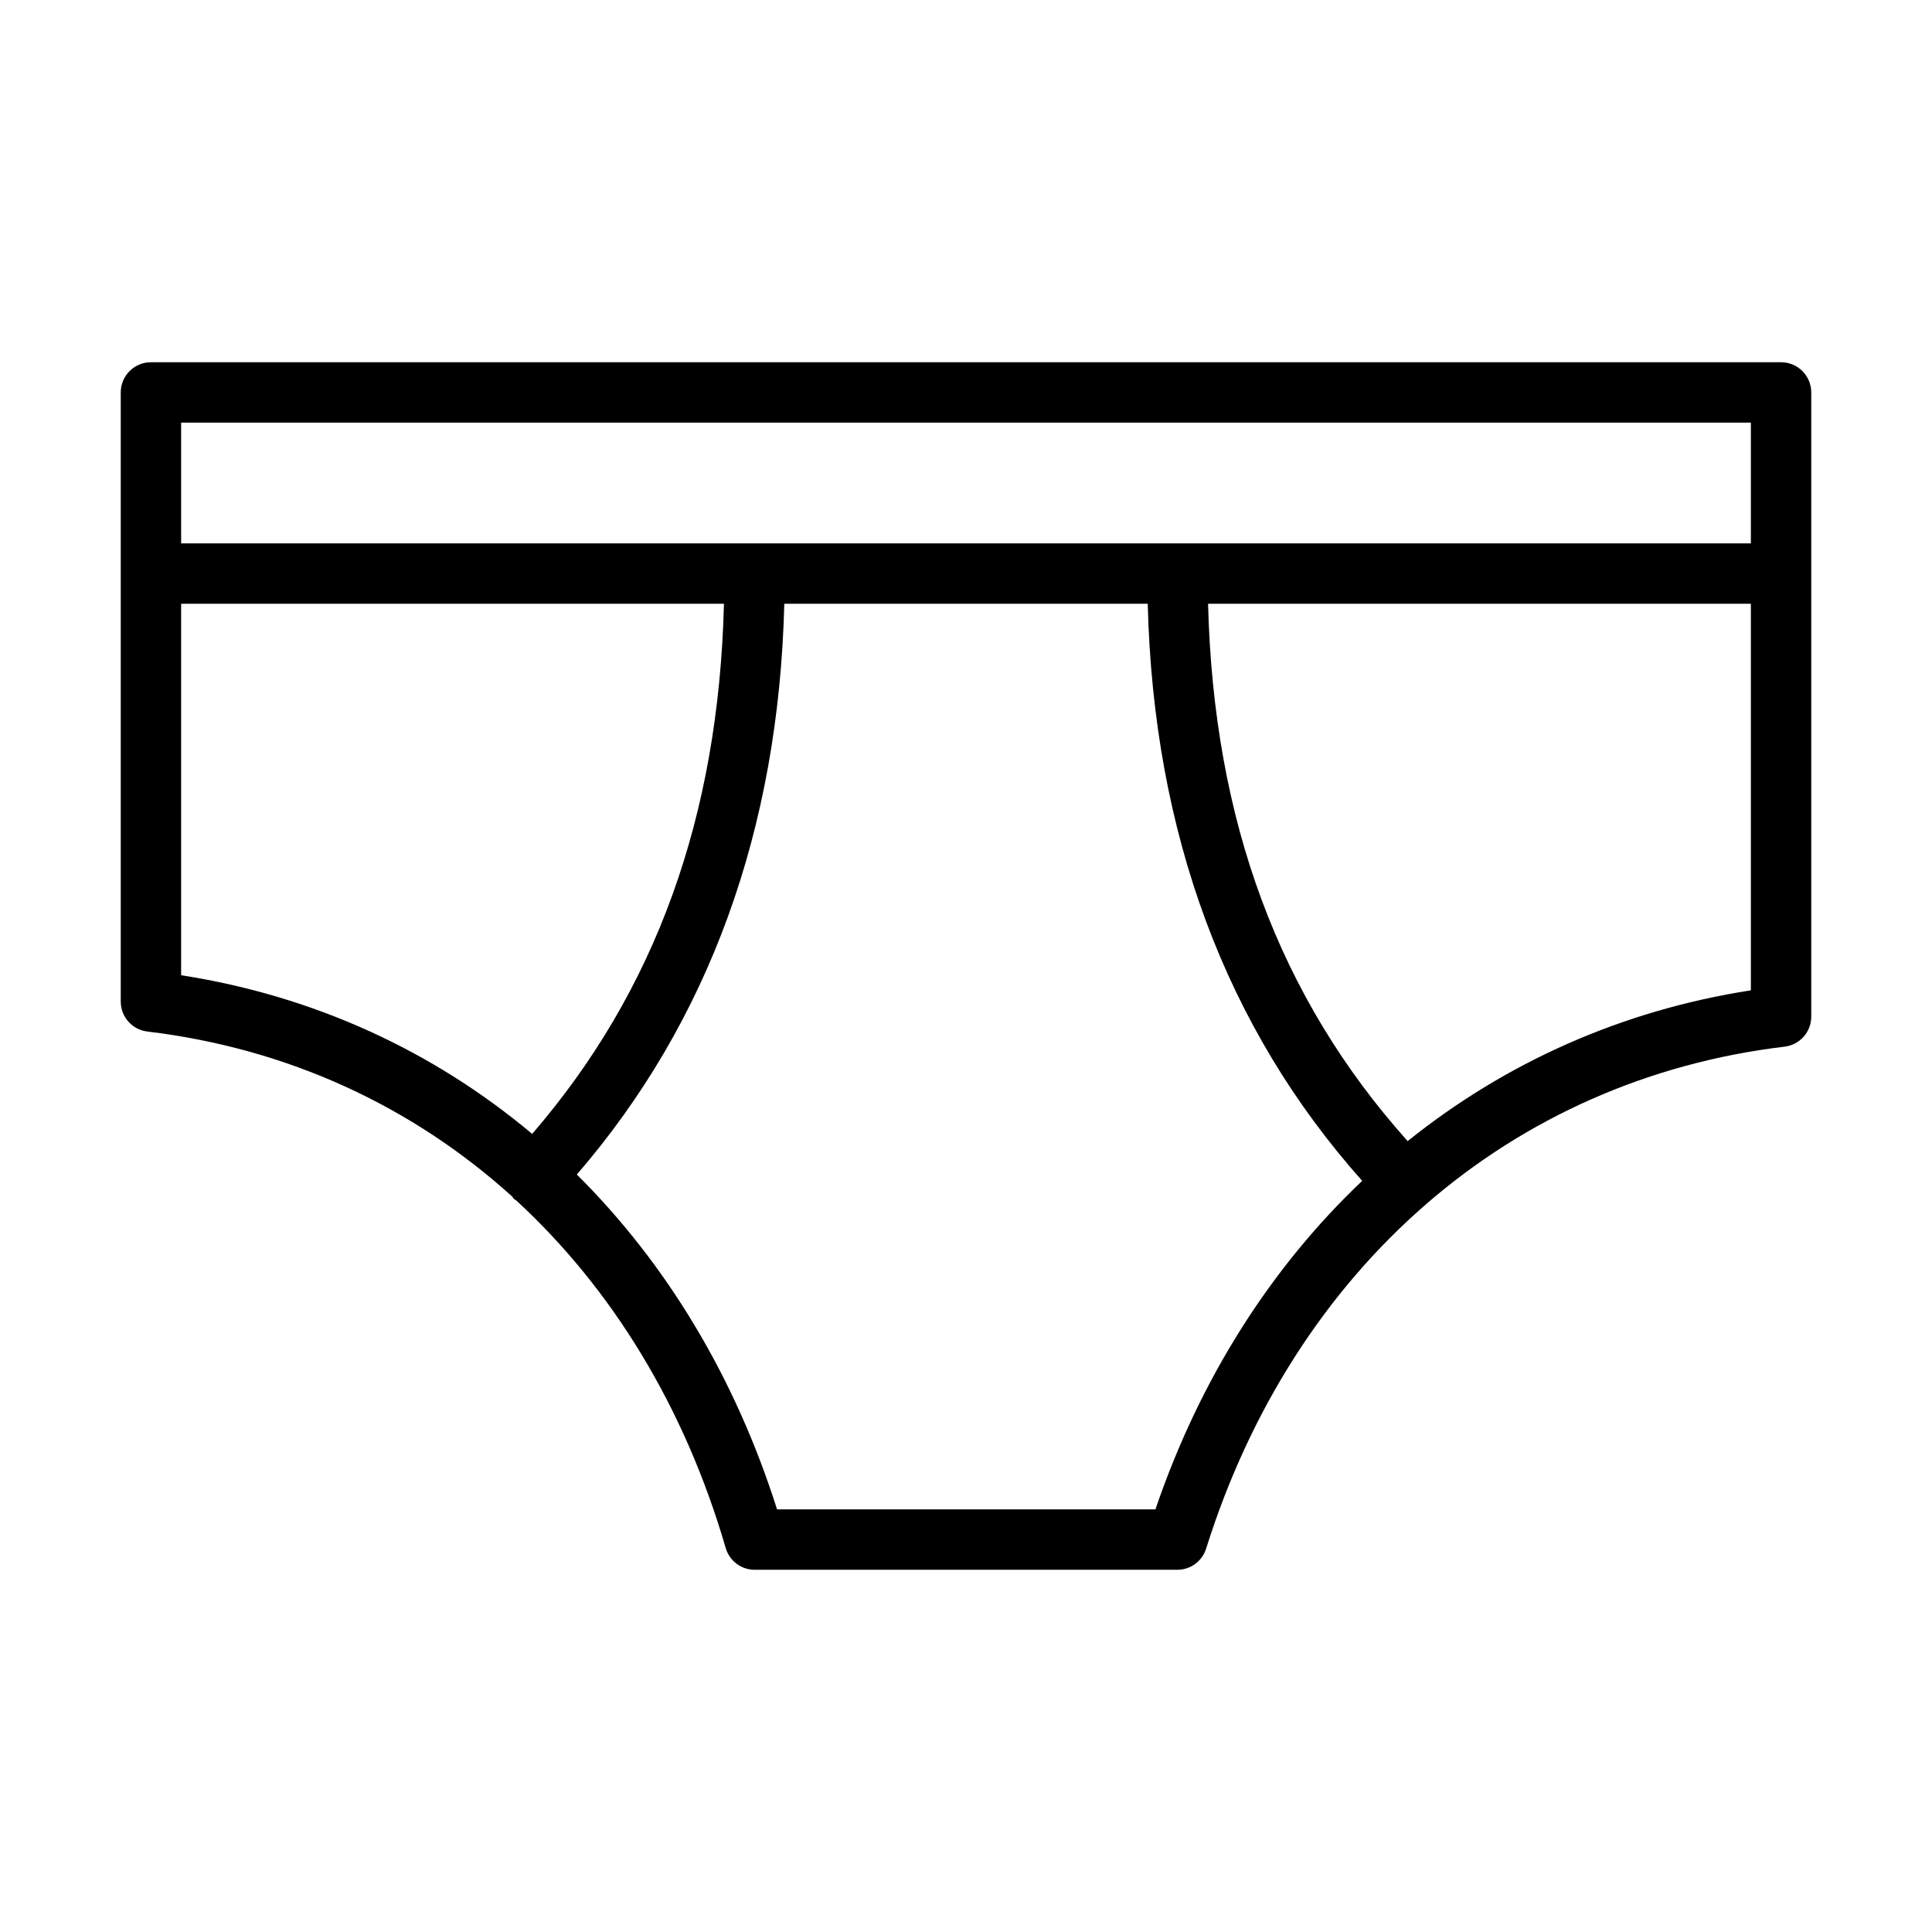
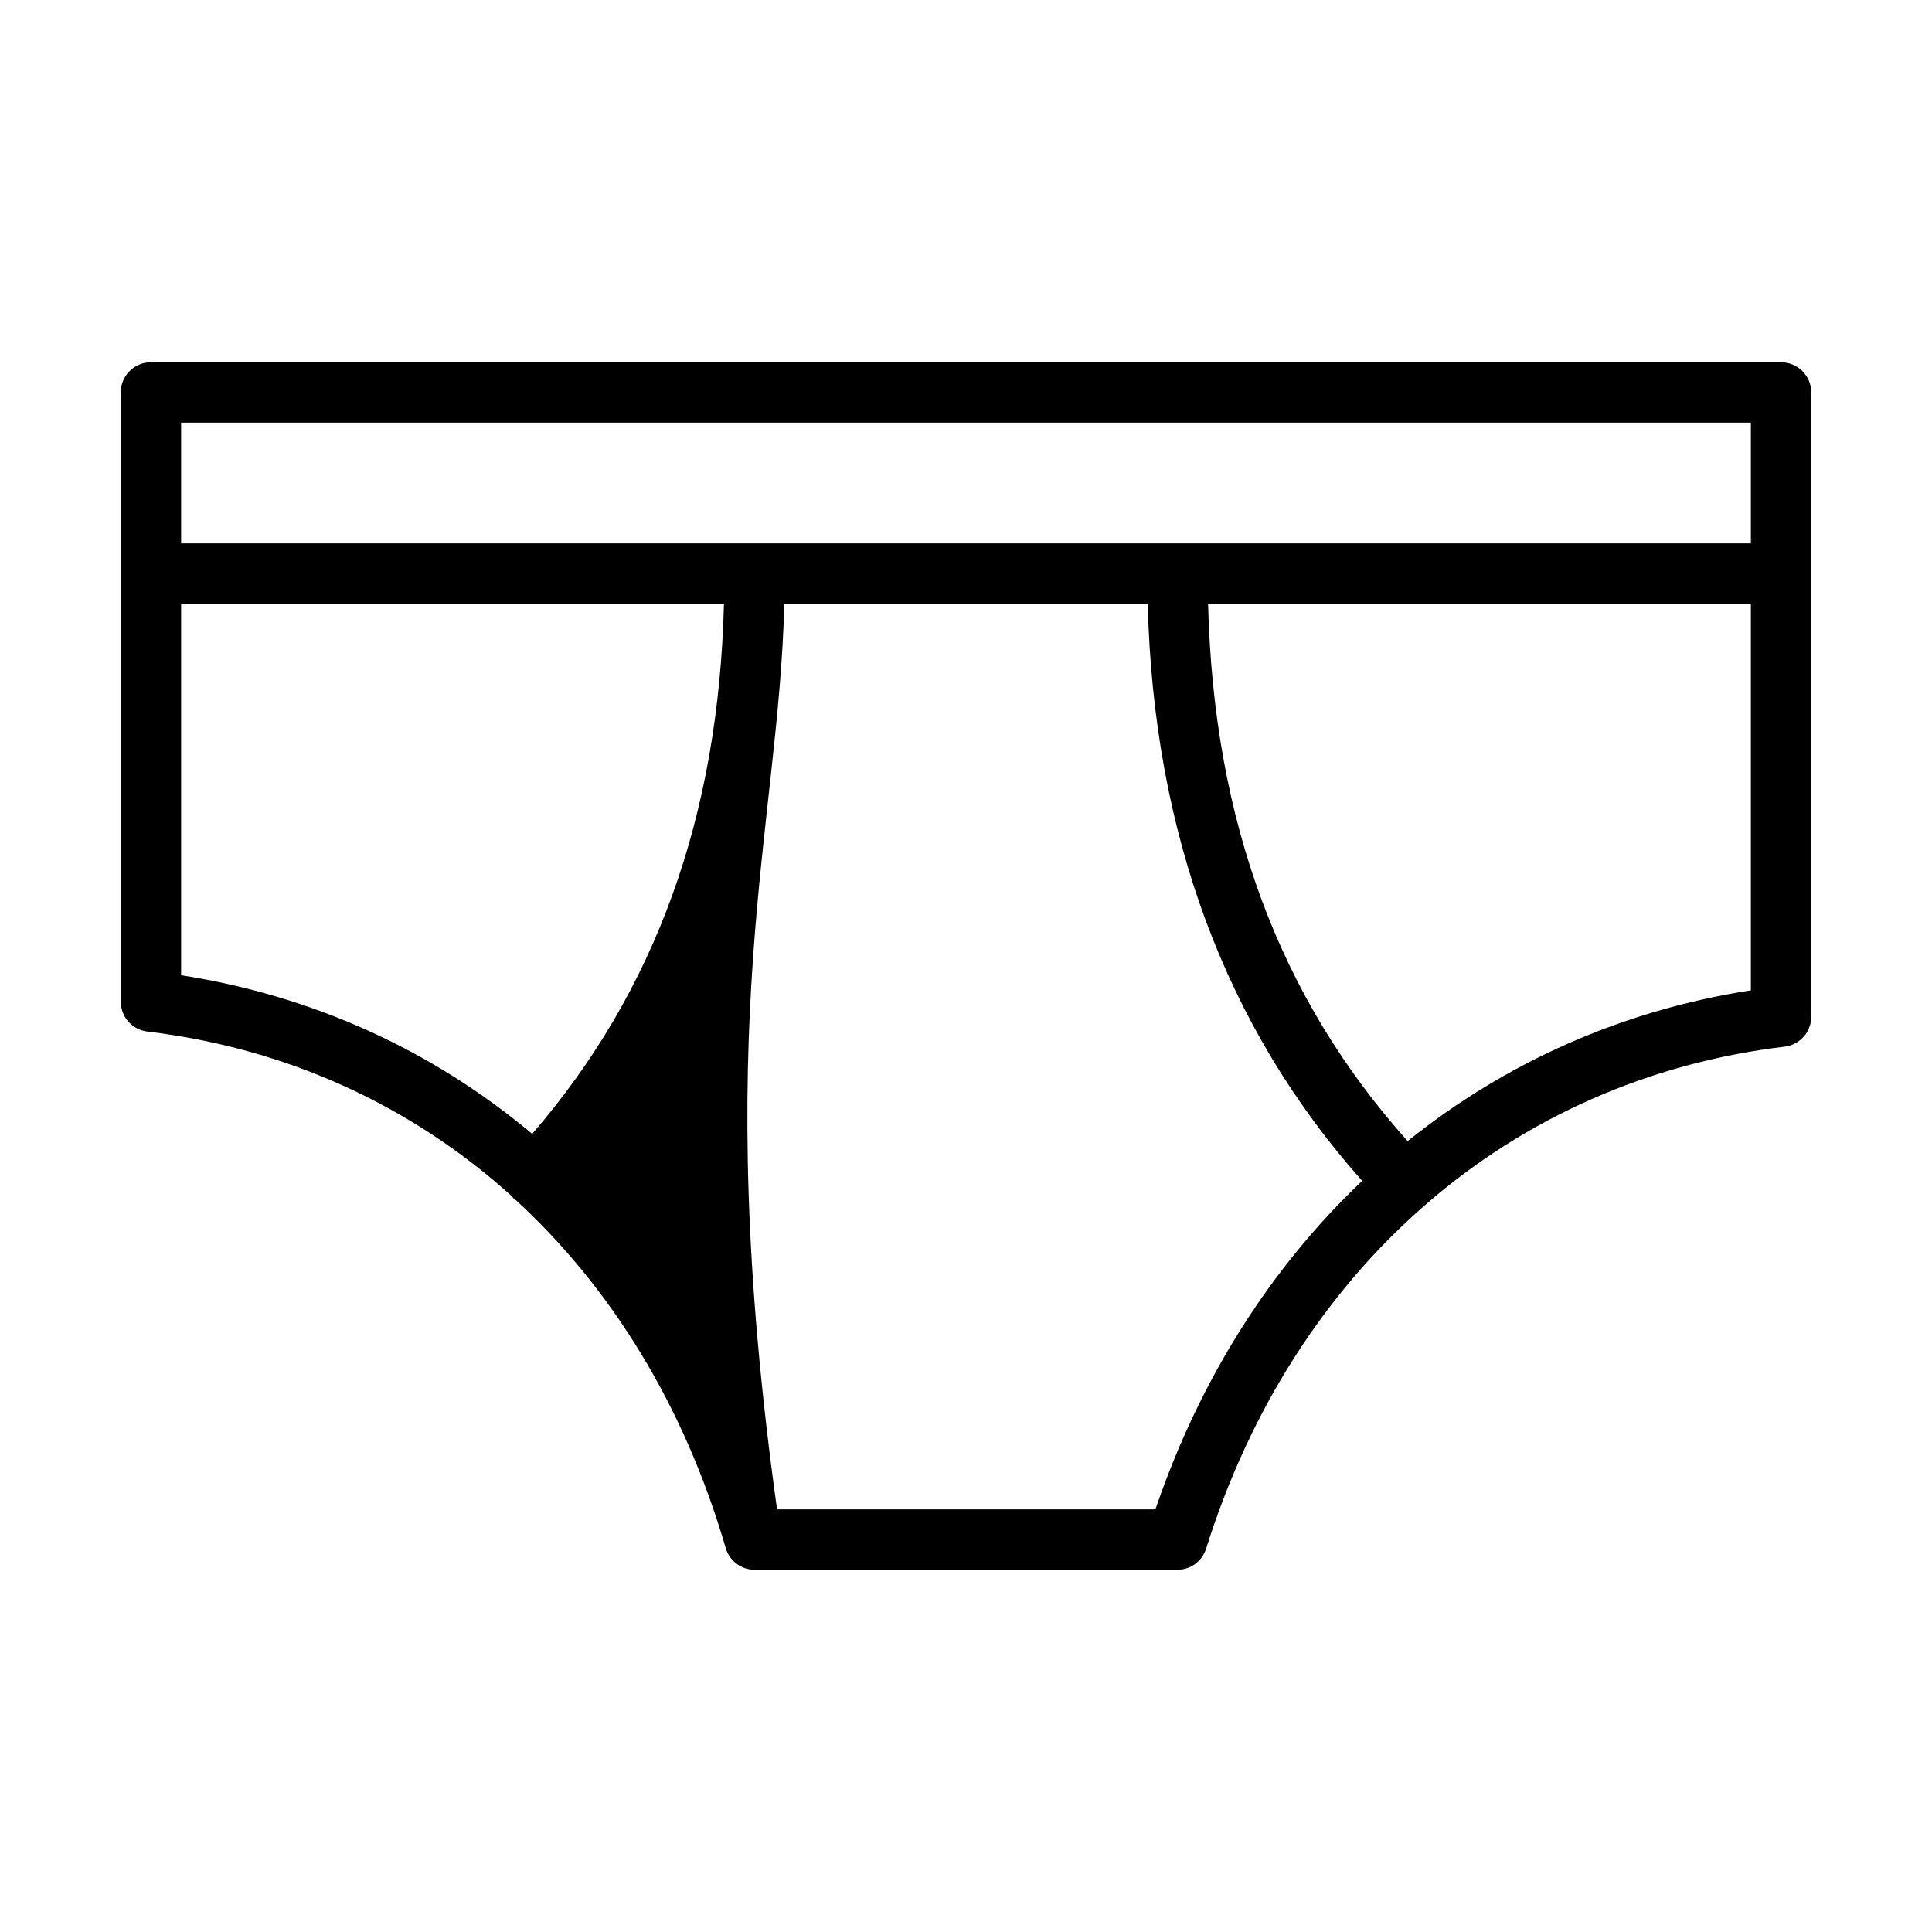
<svg xmlns="http://www.w3.org/2000/svg" width="800px" height="800px" viewBox="0 0 64 64" version="1.1">
  <title>clo-briefs</title>
  <desc>Created with Sketch.</desc>
  <defs>

</defs>
  <g id="64px-Line" stroke="none" stroke-width="1" fill="none" fill-rule="evenodd">
    <g id="clo-briefs">

</g>
-     <path d="M59,12 L5,12 C4.447,12 4,12.447 4,13 L4,33.178 C4,33.684 4.379,34.111 4.881,34.171 C9.533,34.728 13.662,36.644 16.972,39.642 C16.993,39.665 17.002,39.695 17.026,39.717 C17.047,39.736 17.073,39.743 17.094,39.76 C20.265,42.677 22.674,46.592 24.04,51.28 C24.164,51.707 24.556,52.001 25,52.001 L39,52.001 C39.437,52.001 39.823,51.718 39.954,51.301 C41.414,46.652 43.927,42.777 47.203,39.924 C47.211,39.917 47.222,39.914 47.23,39.907 C47.236,39.902 47.237,39.894 47.243,39.888 C50.532,37.037 54.587,35.214 59.119,34.672 C59.621,34.611 60,34.185 60,33.679 L60,13 C60,12.447 59.553,12 59,12 L59,12 Z M58,14 L58,18 L6,18 L6,14 L58,14 L58,14 Z M6,20 L23.982,20 C23.803,27.057 21.719,32.822 17.629,37.562 C14.359,34.819 10.413,32.992 6,32.306 L6,20 L6,20 Z M38.275,50 L25.741,50 C24.339,45.583 22.055,41.832 19.108,38.908 C23.484,33.84 25.793,27.488 25.981,20 L38.02,20 C38.212,27.614 40.598,34.036 45.124,39.117 C42.114,41.974 39.755,45.656 38.275,50 L38.275,50 Z M46.63,37.801 C42.371,33.042 40.202,27.199 40.019,20 L58,20 L58,32.806 C53.719,33.47 49.863,35.205 46.63,37.801 L46.63,37.801 Z" id="Shape" fill="#000000">
+     <path d="M59,12 L5,12 C4.447,12 4,12.447 4,13 L4,33.178 C4,33.684 4.379,34.111 4.881,34.171 C9.533,34.728 13.662,36.644 16.972,39.642 C16.993,39.665 17.002,39.695 17.026,39.717 C17.047,39.736 17.073,39.743 17.094,39.76 C20.265,42.677 22.674,46.592 24.04,51.28 C24.164,51.707 24.556,52.001 25,52.001 L39,52.001 C39.437,52.001 39.823,51.718 39.954,51.301 C41.414,46.652 43.927,42.777 47.203,39.924 C47.211,39.917 47.222,39.914 47.23,39.907 C47.236,39.902 47.237,39.894 47.243,39.888 C50.532,37.037 54.587,35.214 59.119,34.672 C59.621,34.611 60,34.185 60,33.679 L60,13 C60,12.447 59.553,12 59,12 L59,12 Z M58,14 L58,18 L6,18 L6,14 L58,14 L58,14 Z M6,20 L23.982,20 C23.803,27.057 21.719,32.822 17.629,37.562 C14.359,34.819 10.413,32.992 6,32.306 L6,20 L6,20 Z M38.275,50 L25.741,50 C23.484,33.84 25.793,27.488 25.981,20 L38.02,20 C38.212,27.614 40.598,34.036 45.124,39.117 C42.114,41.974 39.755,45.656 38.275,50 L38.275,50 Z M46.63,37.801 C42.371,33.042 40.202,27.199 40.019,20 L58,20 L58,32.806 C53.719,33.47 49.863,35.205 46.63,37.801 L46.63,37.801 Z" id="Shape" fill="#000000">

</path>
  </g>
</svg>